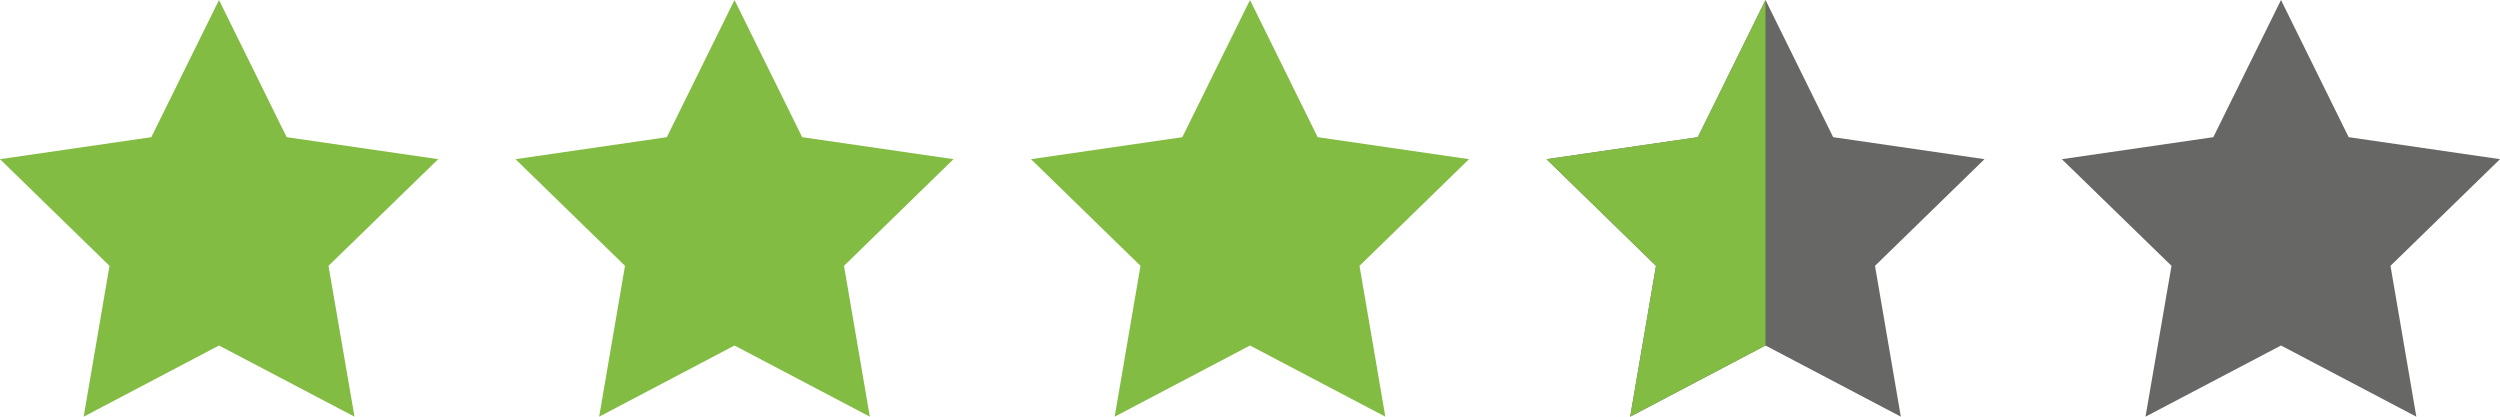
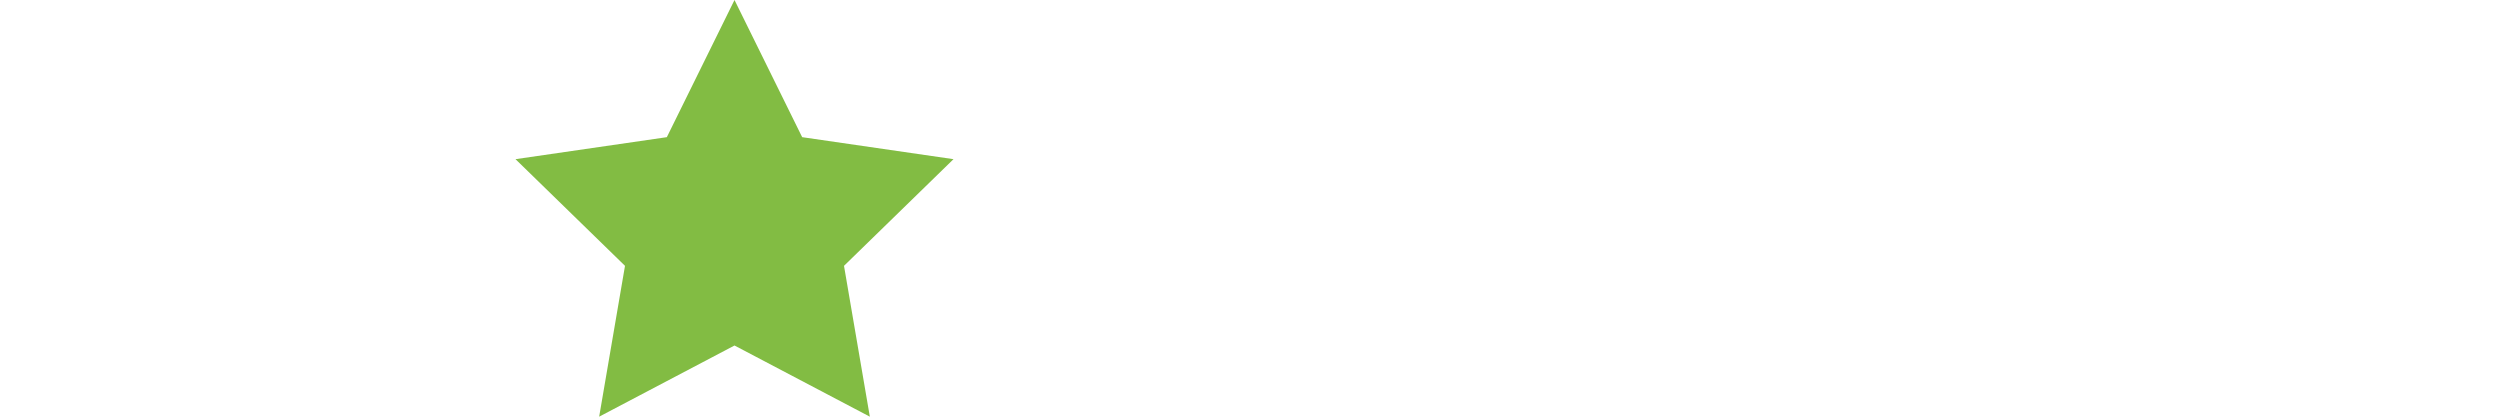
<svg xmlns="http://www.w3.org/2000/svg" id="a" viewBox="0 0 150 25">
  <defs>
    <style>.b{fill:#676766;}.c{fill:#82bc43;}</style>
  </defs>
-   <polygon class="c" points="13.14 20.73 21.27 25 19.71 15.95 26.29 9.55 17.2 8.23 13.14 0 9.08 8.23 0 9.55 6.57 15.95 5.02 25 13.14 20.73" />
  <polygon class="c" points="44.07 20.73 52.19 25 50.64 15.95 57.21 9.55 48.13 8.23 44.07 0 40.01 8.23 30.93 9.55 37.5 15.95 35.95 25 44.07 20.73" />
-   <polygon class="c" points="75 20.73 83.12 25 81.57 15.95 88.14 9.55 79.06 8.23 75 0 70.94 8.23 61.86 9.55 68.43 15.95 66.88 25 75 20.73" />
-   <polygon class="b" points="105.93 20.73 114.05 25 112.5 15.95 119.07 9.55 109.99 8.23 105.93 0 101.87 8.23 92.79 9.55 99.36 15.95 97.81 25 105.93 20.73" />
-   <polygon class="b" points="136.86 20.73 144.98 25 143.43 15.95 150 9.55 140.92 8.23 136.86 0 132.8 8.23 123.71 9.55 130.29 15.95 128.73 25 136.86 20.73" />
-   <polygon class="c" points="105.93 20.73 97.81 25 99.36 15.95 92.79 9.55 101.87 8.23 105.93 0 105.93 20.73" />
</svg>